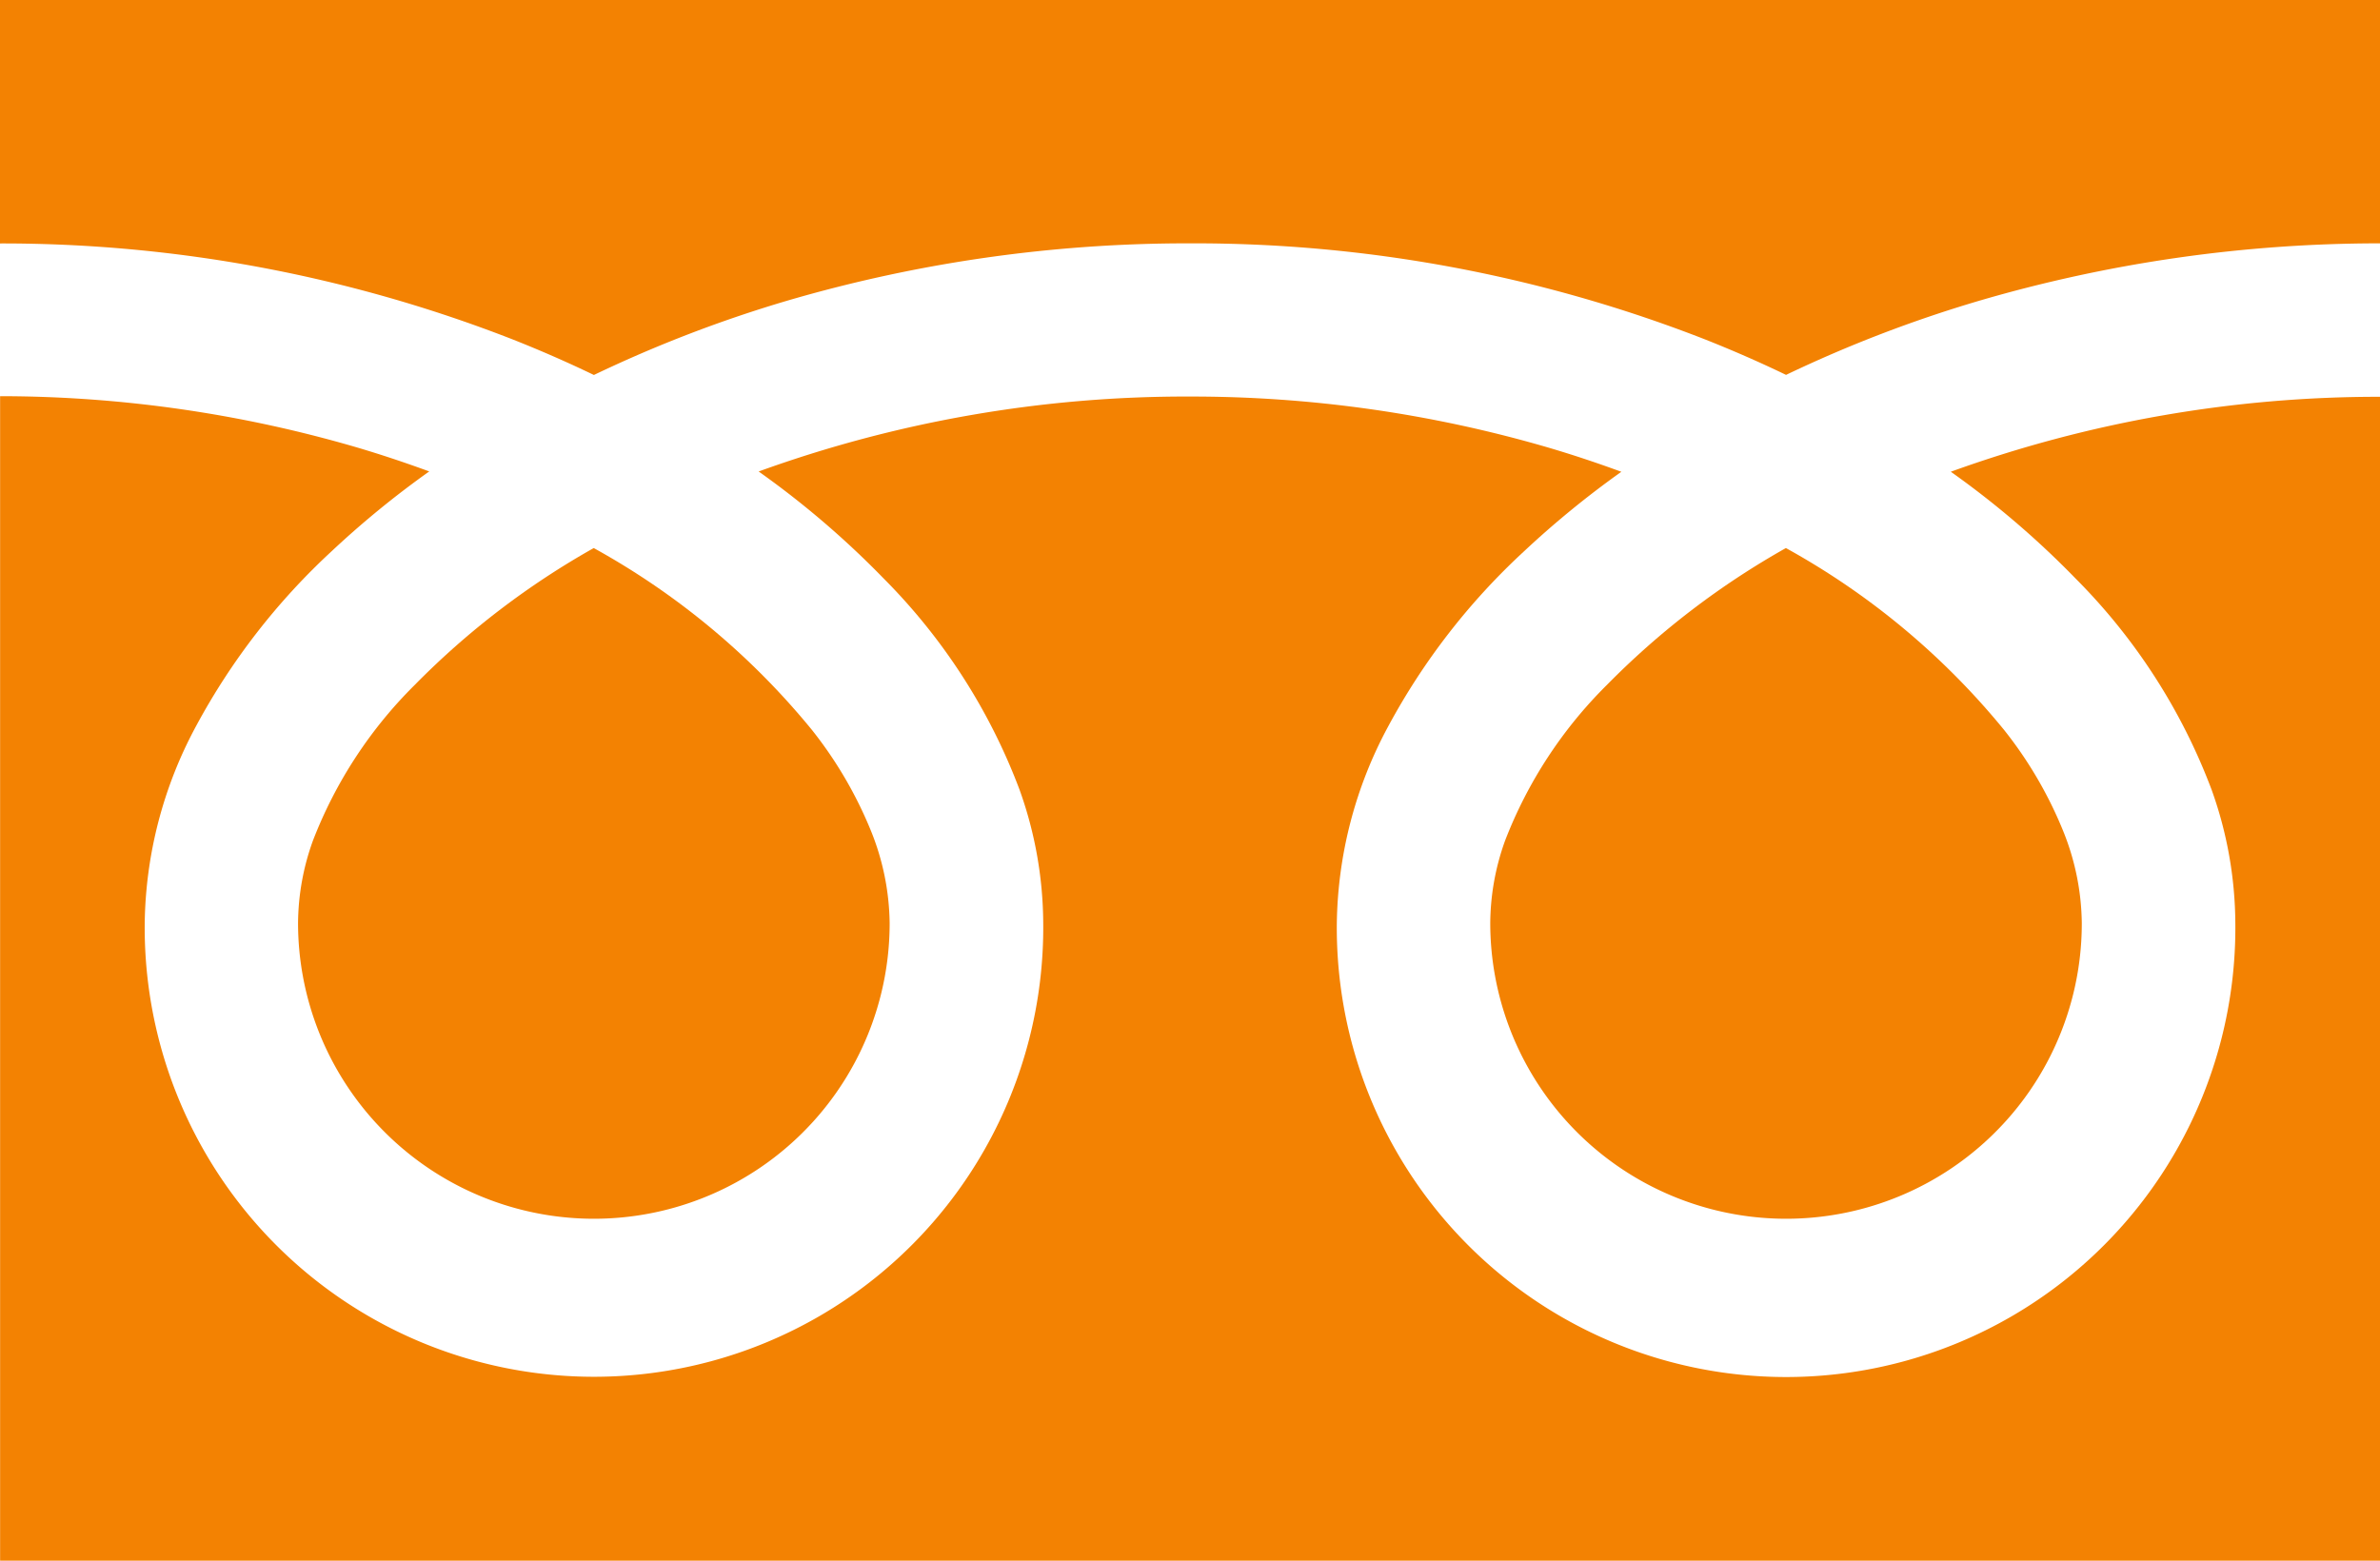
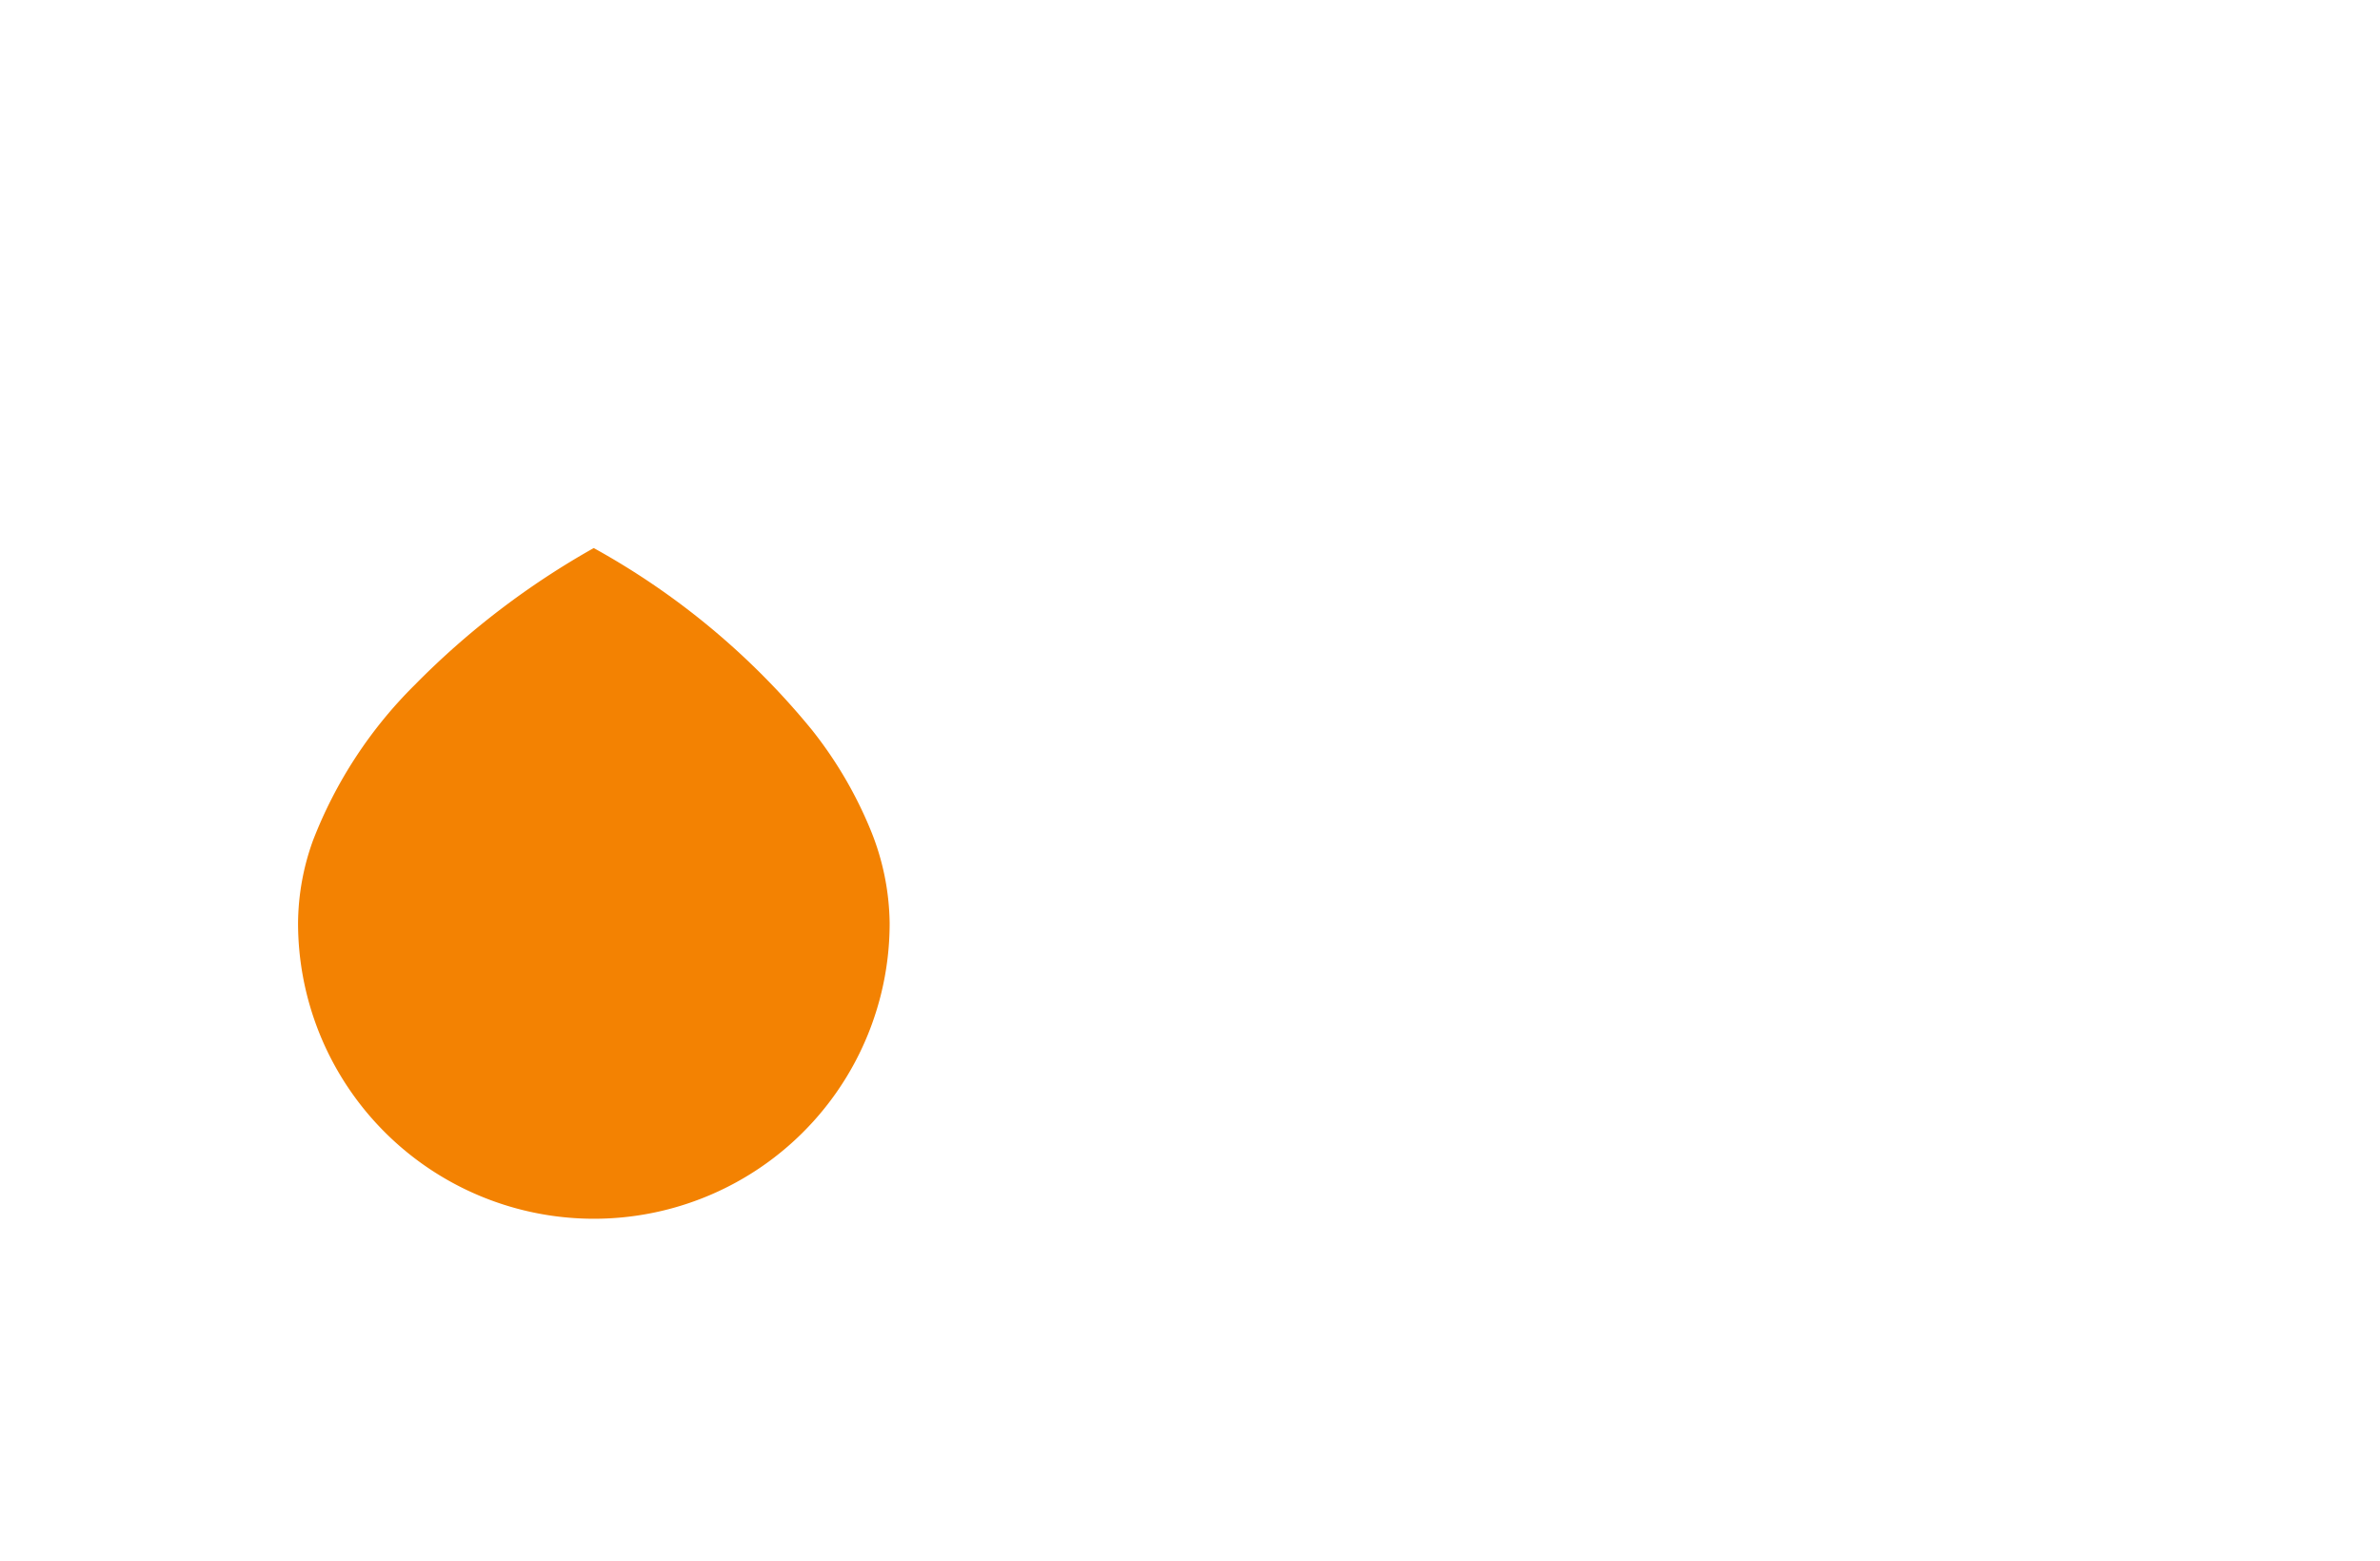
<svg xmlns="http://www.w3.org/2000/svg" width="46.458" height="30.482" viewBox="0 0 46.458 30.482">
  <g transform="translate(0 -88.032)">
-     <path d="M0,88.032v4.753a27.392,27.392,0,0,1,9.993,1.868q.825.326,1.6.7A25.323,25.323,0,0,1,15.375,93.9a27.809,27.809,0,0,1,7.853-1.117,27.4,27.4,0,0,1,10.036,1.868q.825.326,1.6.7A25.343,25.343,0,0,1,38.647,93.9a27.822,27.822,0,0,1,7.811-1.117V88.032Z" fill="#f38202" />
-     <path d="M320.59,213.287a5.776,5.776,0,0,0,9,4.789,5.764,5.764,0,0,0,2.547-4.789,4.927,4.927,0,0,0-.371-1.816,8,8,0,0,0-1.149-1.959,14.6,14.6,0,0,0-4.256-3.547,15.7,15.7,0,0,0-3.494,2.672,8.678,8.678,0,0,0-1.989,3.044A4.823,4.823,0,0,0,320.59,213.287Z" transform="translate(-291.5 -107.233)" fill="#f38202" />
-     <path d="M40.518,176.959a11.65,11.65,0,0,1,2.654,4.124,7.819,7.819,0,0,1,.462,2.6,8.77,8.77,0,1,1-17.539,0A8.317,8.317,0,0,1,27.1,179.84a13.077,13.077,0,0,1,2.649-3.414,18.228,18.228,0,0,1,1.9-1.553c-.458-.168-.929-.326-1.413-.469a24.842,24.842,0,0,0-7.007-1,24.5,24.5,0,0,0-8.42,1.463,17.565,17.565,0,0,1,2.438,2.087,11.658,11.658,0,0,1,2.654,4.124,7.81,7.81,0,0,1,.463,2.6,8.77,8.77,0,1,1-17.539,0,8.321,8.321,0,0,1,1.005-3.845,13.08,13.08,0,0,1,2.649-3.414,18.177,18.177,0,0,1,1.9-1.553c-.459-.168-.929-.326-1.413-.469a24.852,24.852,0,0,0-6.964-1v22.735H46.458V173.409a24.506,24.506,0,0,0-8.378,1.463A17.556,17.556,0,0,1,40.518,176.959Z" transform="translate(0 -77.63)" fill="#f38202" />
    <path d="M64.118,213.287a5.776,5.776,0,0,0,9,4.789,5.766,5.766,0,0,0,2.548-4.789,4.942,4.942,0,0,0-.371-1.816,8.029,8.029,0,0,0-1.149-1.959,14.615,14.615,0,0,0-4.256-3.547,15.687,15.687,0,0,0-3.494,2.672,8.678,8.678,0,0,0-1.989,3.044A4.816,4.816,0,0,0,64.118,213.287Z" transform="translate(-58.3 -107.233)" fill="#f38202" />
  </g>
</svg>